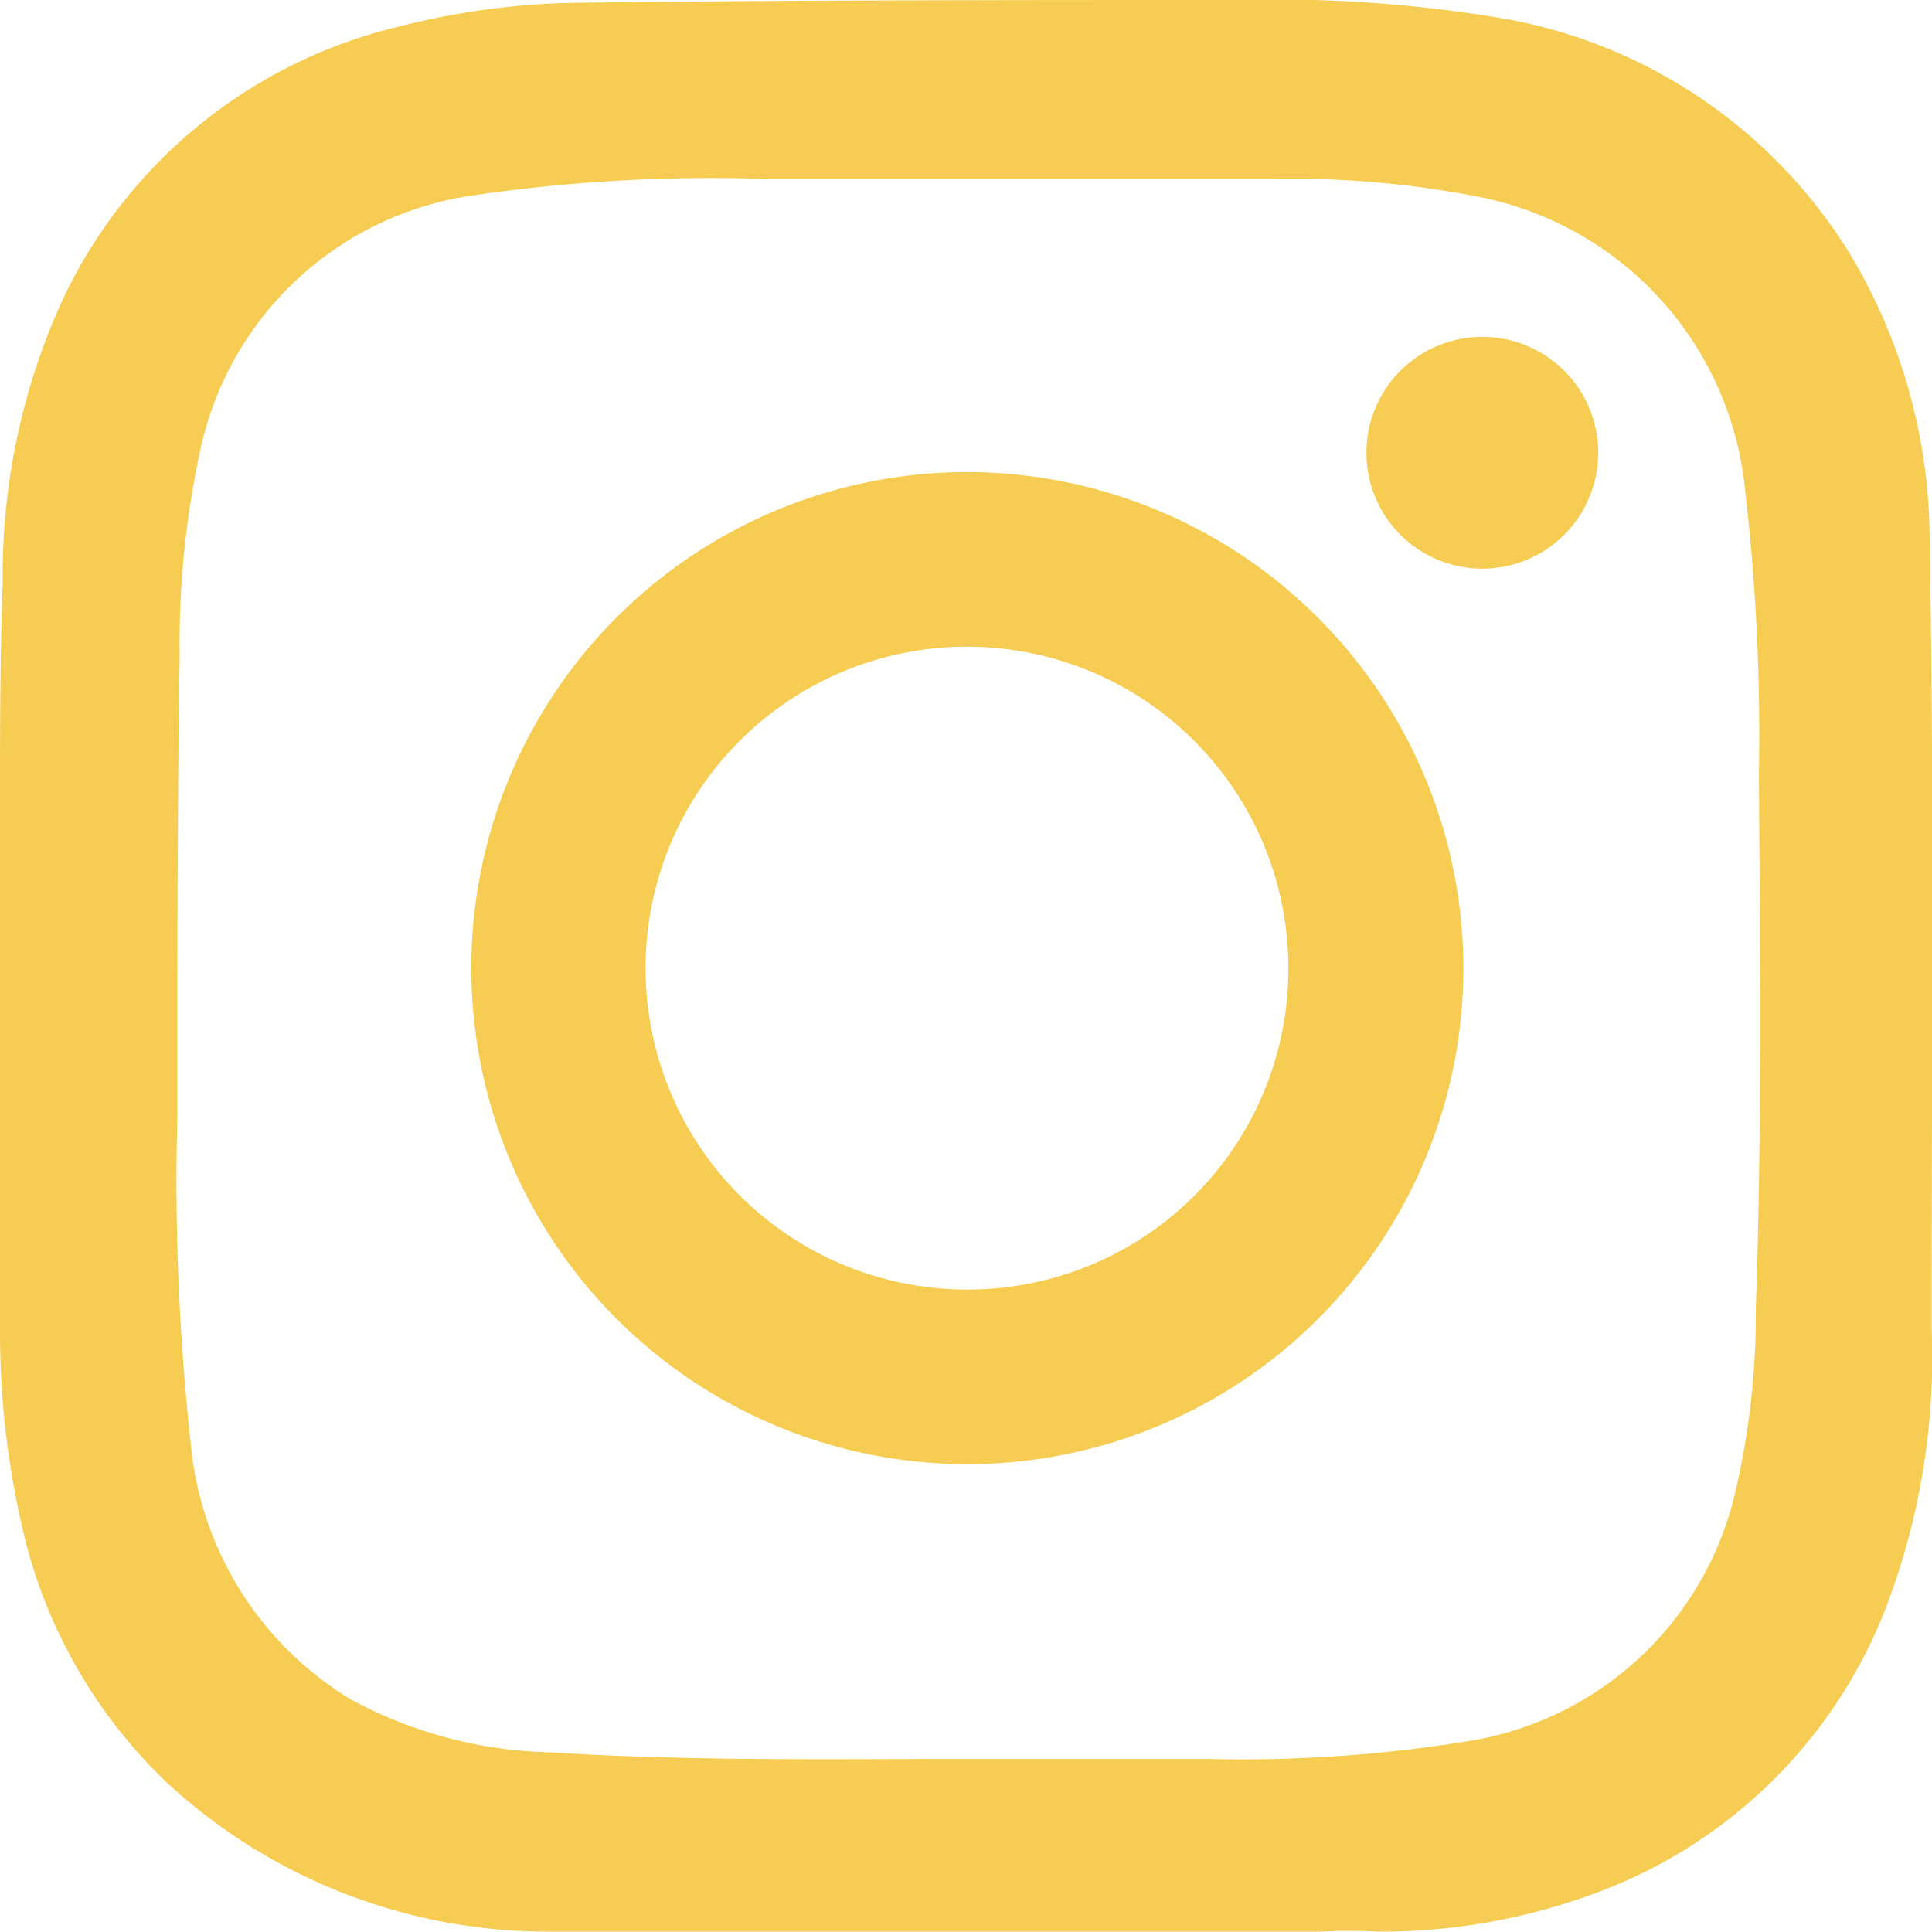
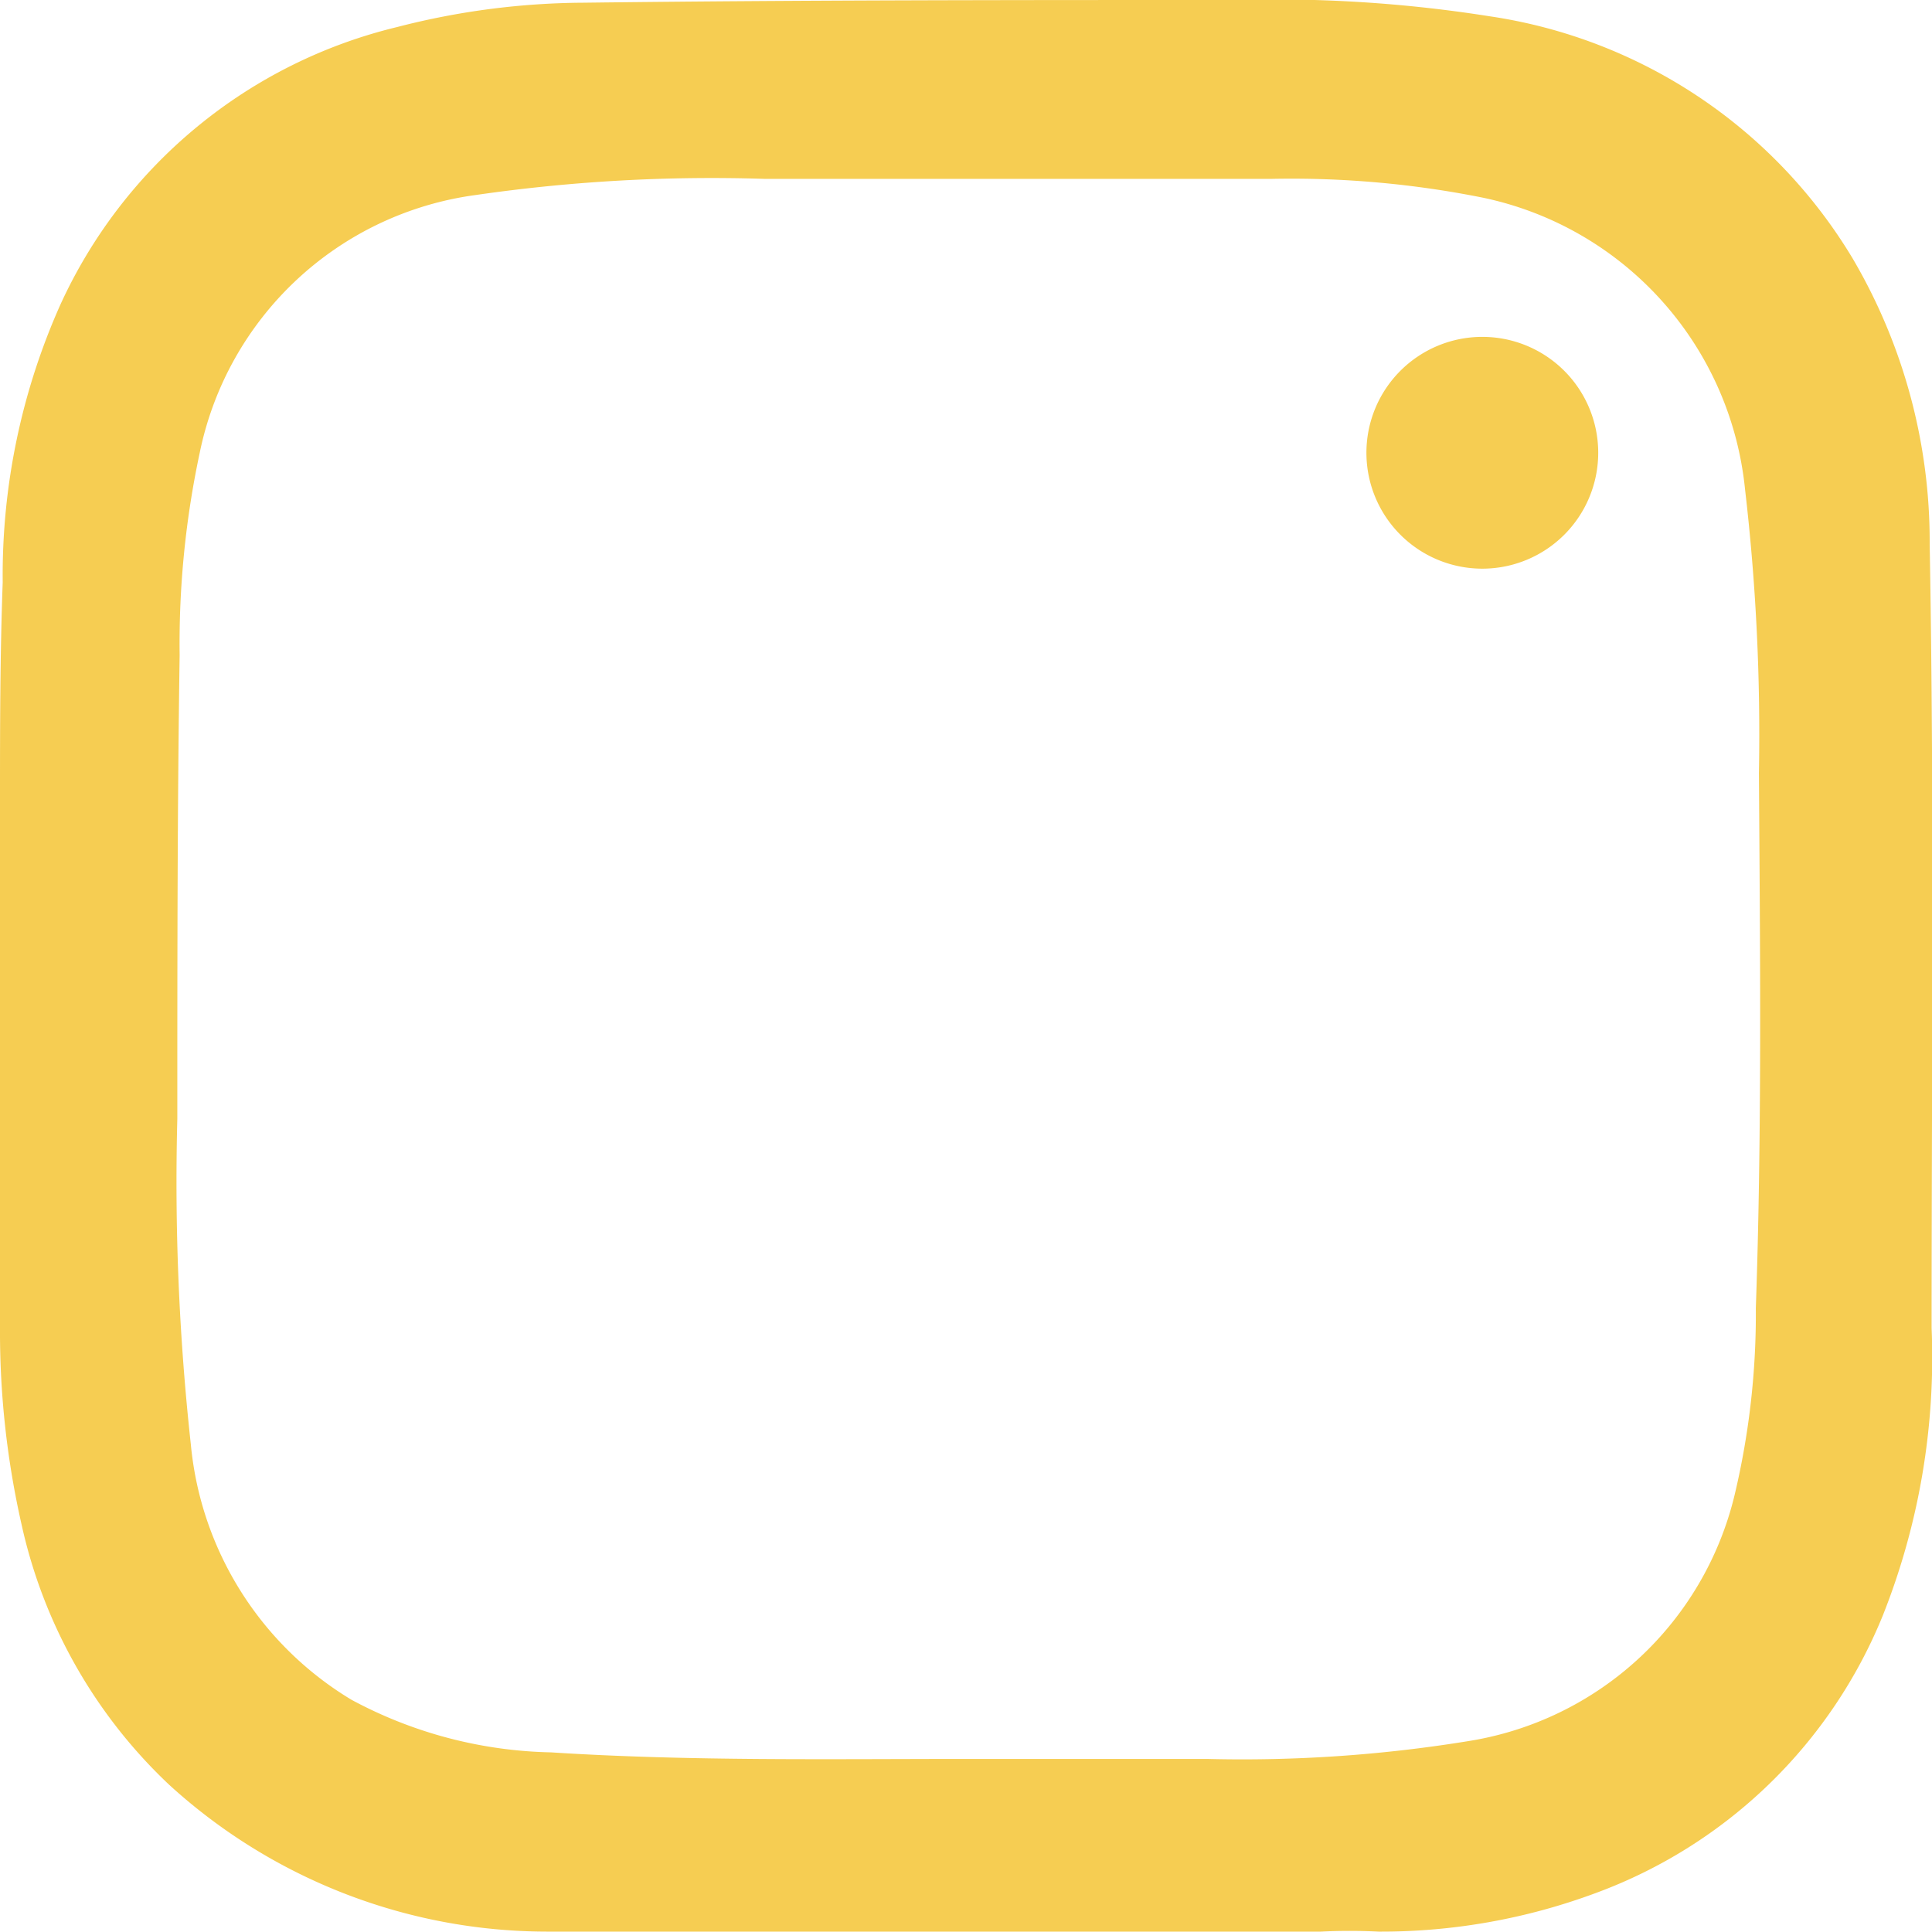
<svg xmlns="http://www.w3.org/2000/svg" id="Layer_1" data-name="Layer 1" viewBox="0 0 50.01 50">
  <defs>
    <style>.cls-1{fill:#f6cd52;}</style>
  </defs>
  <path class="cls-1" d="M45.45,33.86a20.25,20.25,0,0,1-.55,4.84A8.45,8.45,0,0,1,38,45.07a36.42,36.42,0,0,1-6.76.46c-2.06,0-4.13,0-6.2,0-3.59,0-7.19.06-10.78-.17A11.36,11.36,0,0,1,9.1,44a8.66,8.66,0,0,1-4.16-6.61,62.37,62.37,0,0,1-.35-8.43c0-4,0-8,.06-12a23.65,23.65,0,0,1,.52-5.24A8.44,8.44,0,0,1,12.3,5.05a42.62,42.62,0,0,1,7.49-.42c4.38,0,8.76,0,13.13,0a25.18,25.18,0,0,1,5.48.49,8.59,8.59,0,0,1,6.77,7.54,54.75,54.75,0,0,1,.36,7.35C45.56,24.66,45.61,29.26,45.45,33.86ZM34.19,50a14.88,14.88,0,0,1,1.49,0,15.92,15.92,0,0,0,5.63-1,12.78,12.78,0,0,0,7.43-7.19A18.11,18.11,0,0,0,50,34.38c0-6.77.07-13.54-.05-20.3a14.46,14.46,0,0,0-2-7.4A13.21,13.21,0,0,0,38.55.42,35.53,35.53,0,0,0,32,0C26.39,0,20.75,0,15.1.07A19.61,19.61,0,0,0,10.28.7,12.91,12.91,0,0,0,1.57,7.87a17.16,17.16,0,0,0-1.5,7.2C0,17,0,18.86,0,20.76v8.59c0,1.68,0,3.36,0,5a22.57,22.57,0,0,0,.56,5.12,13.13,13.13,0,0,0,3.82,6.73A14.52,14.52,0,0,0,14.14,50c.46,0,.92,0,1.39,0Z" />
-   <path class="cls-1" d="M25,12.22A12.84,12.84,0,1,0,37.88,25,12.86,12.86,0,0,0,25,12.22Zm0,21.16a8.32,8.32,0,1,1,8.35-8.31A8.3,8.3,0,0,1,25,33.38Z" />
  <path class="cls-1" d="M38.37,8.72a3,3,0,1,0,3,3A3,3,0,0,0,38.37,8.72Z" />
</svg>